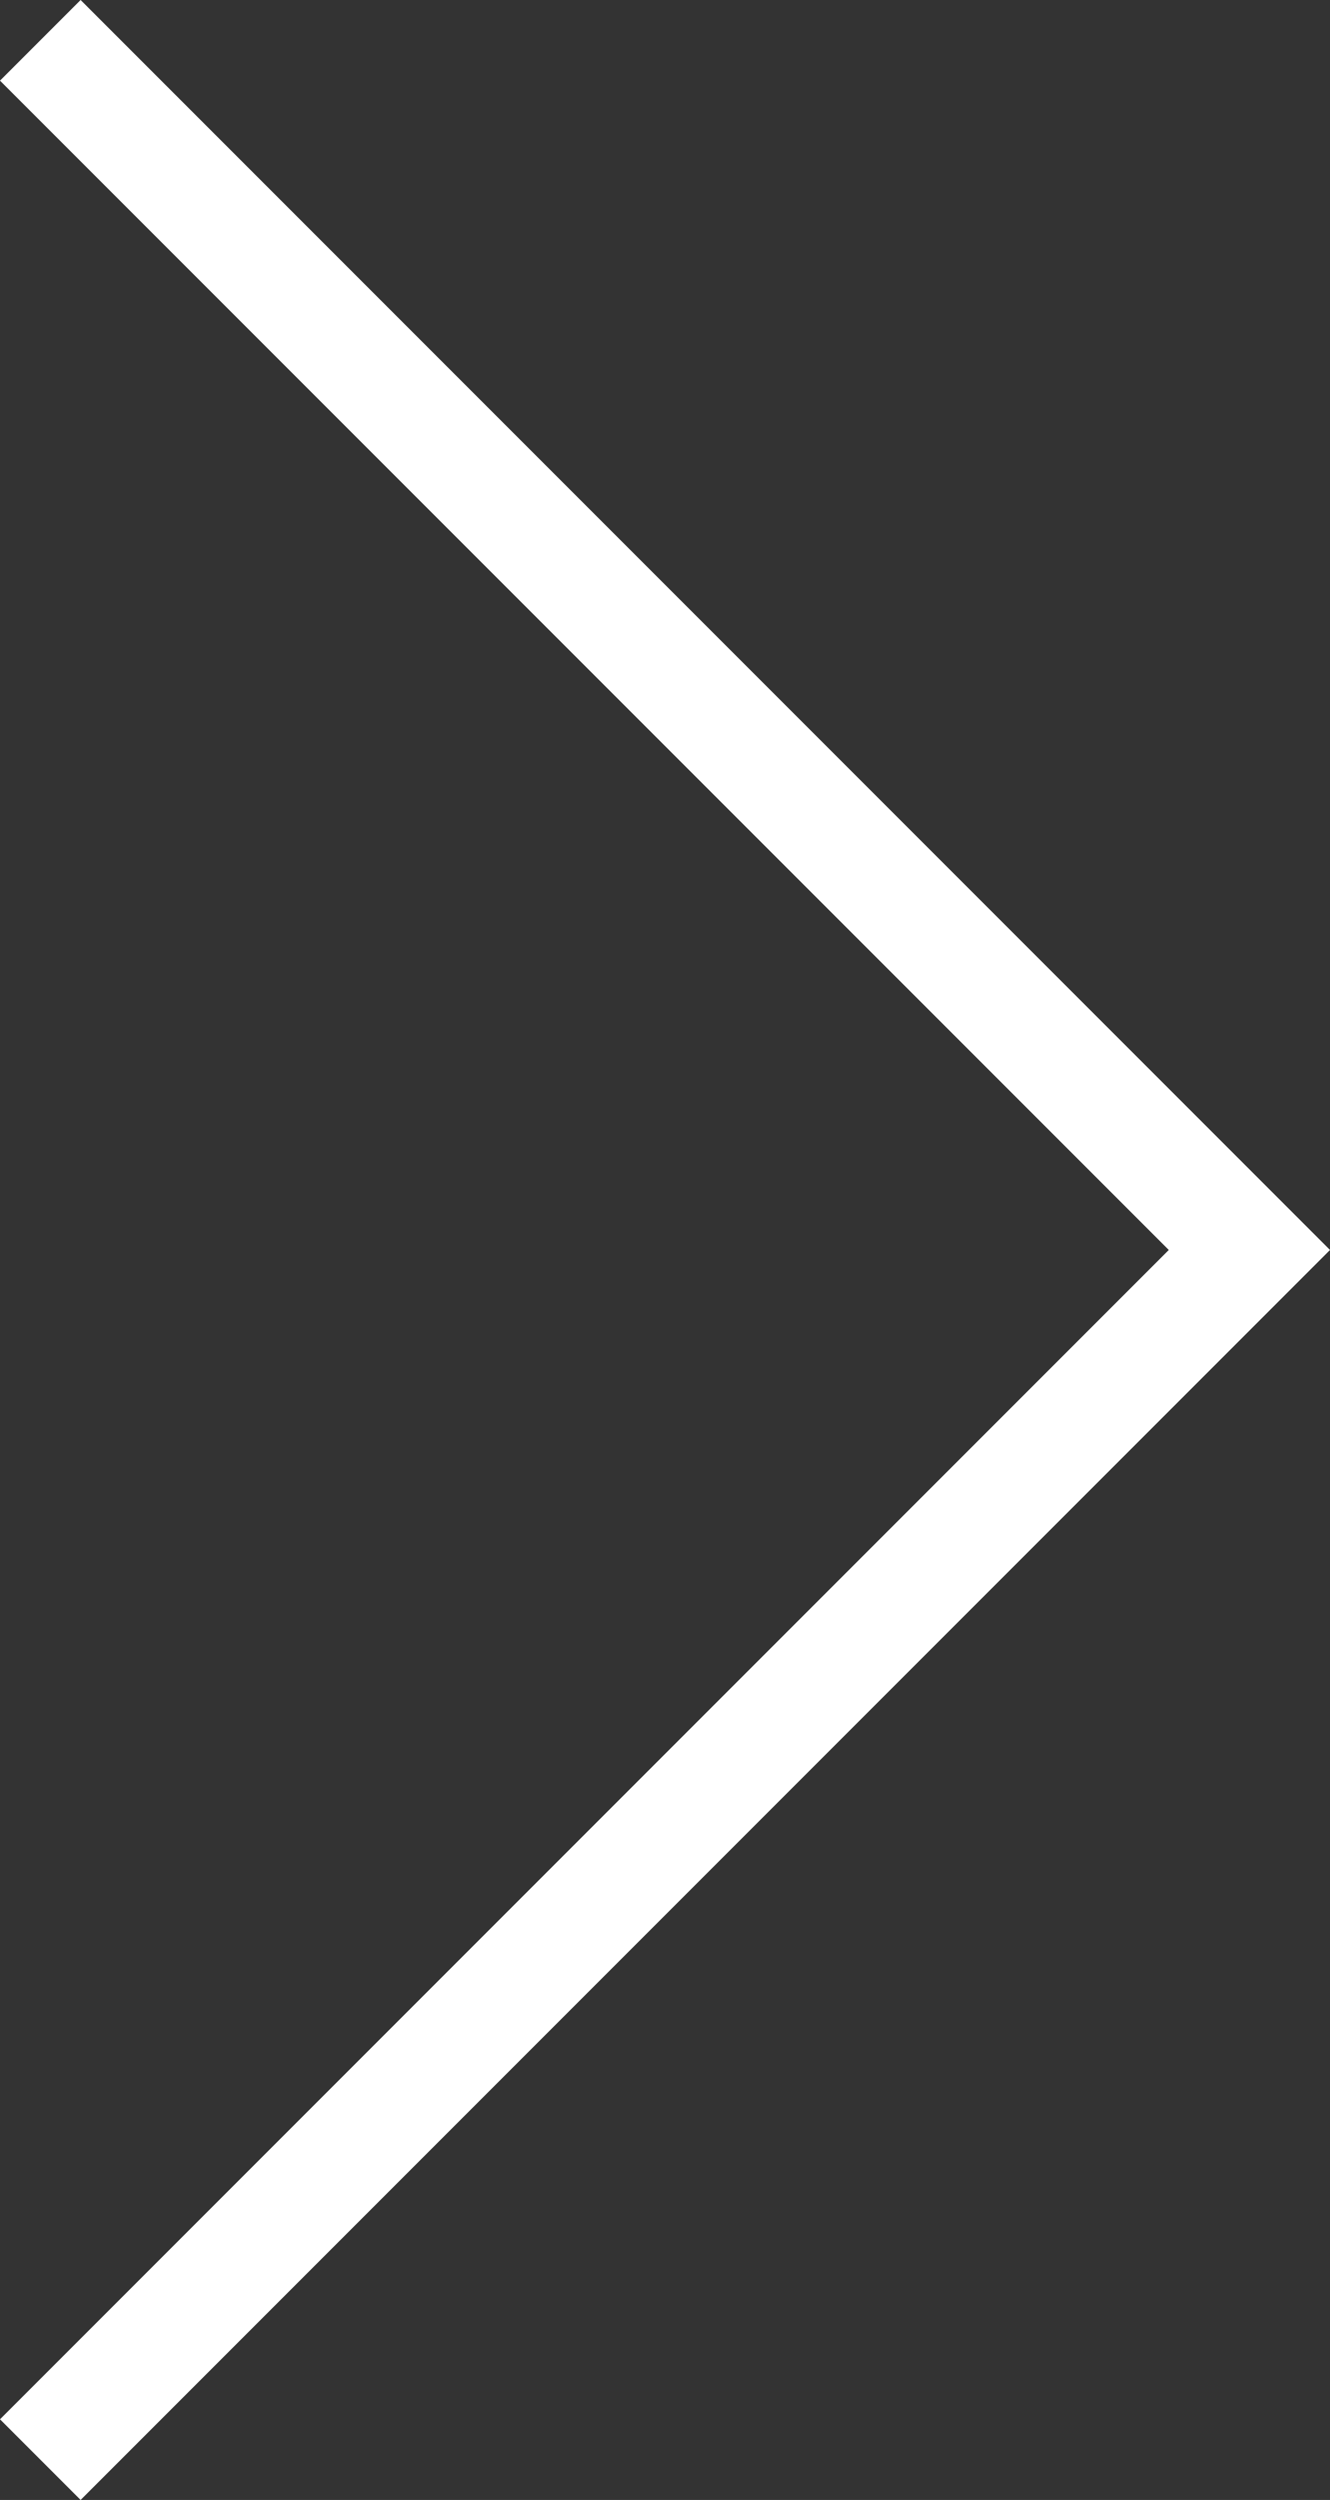
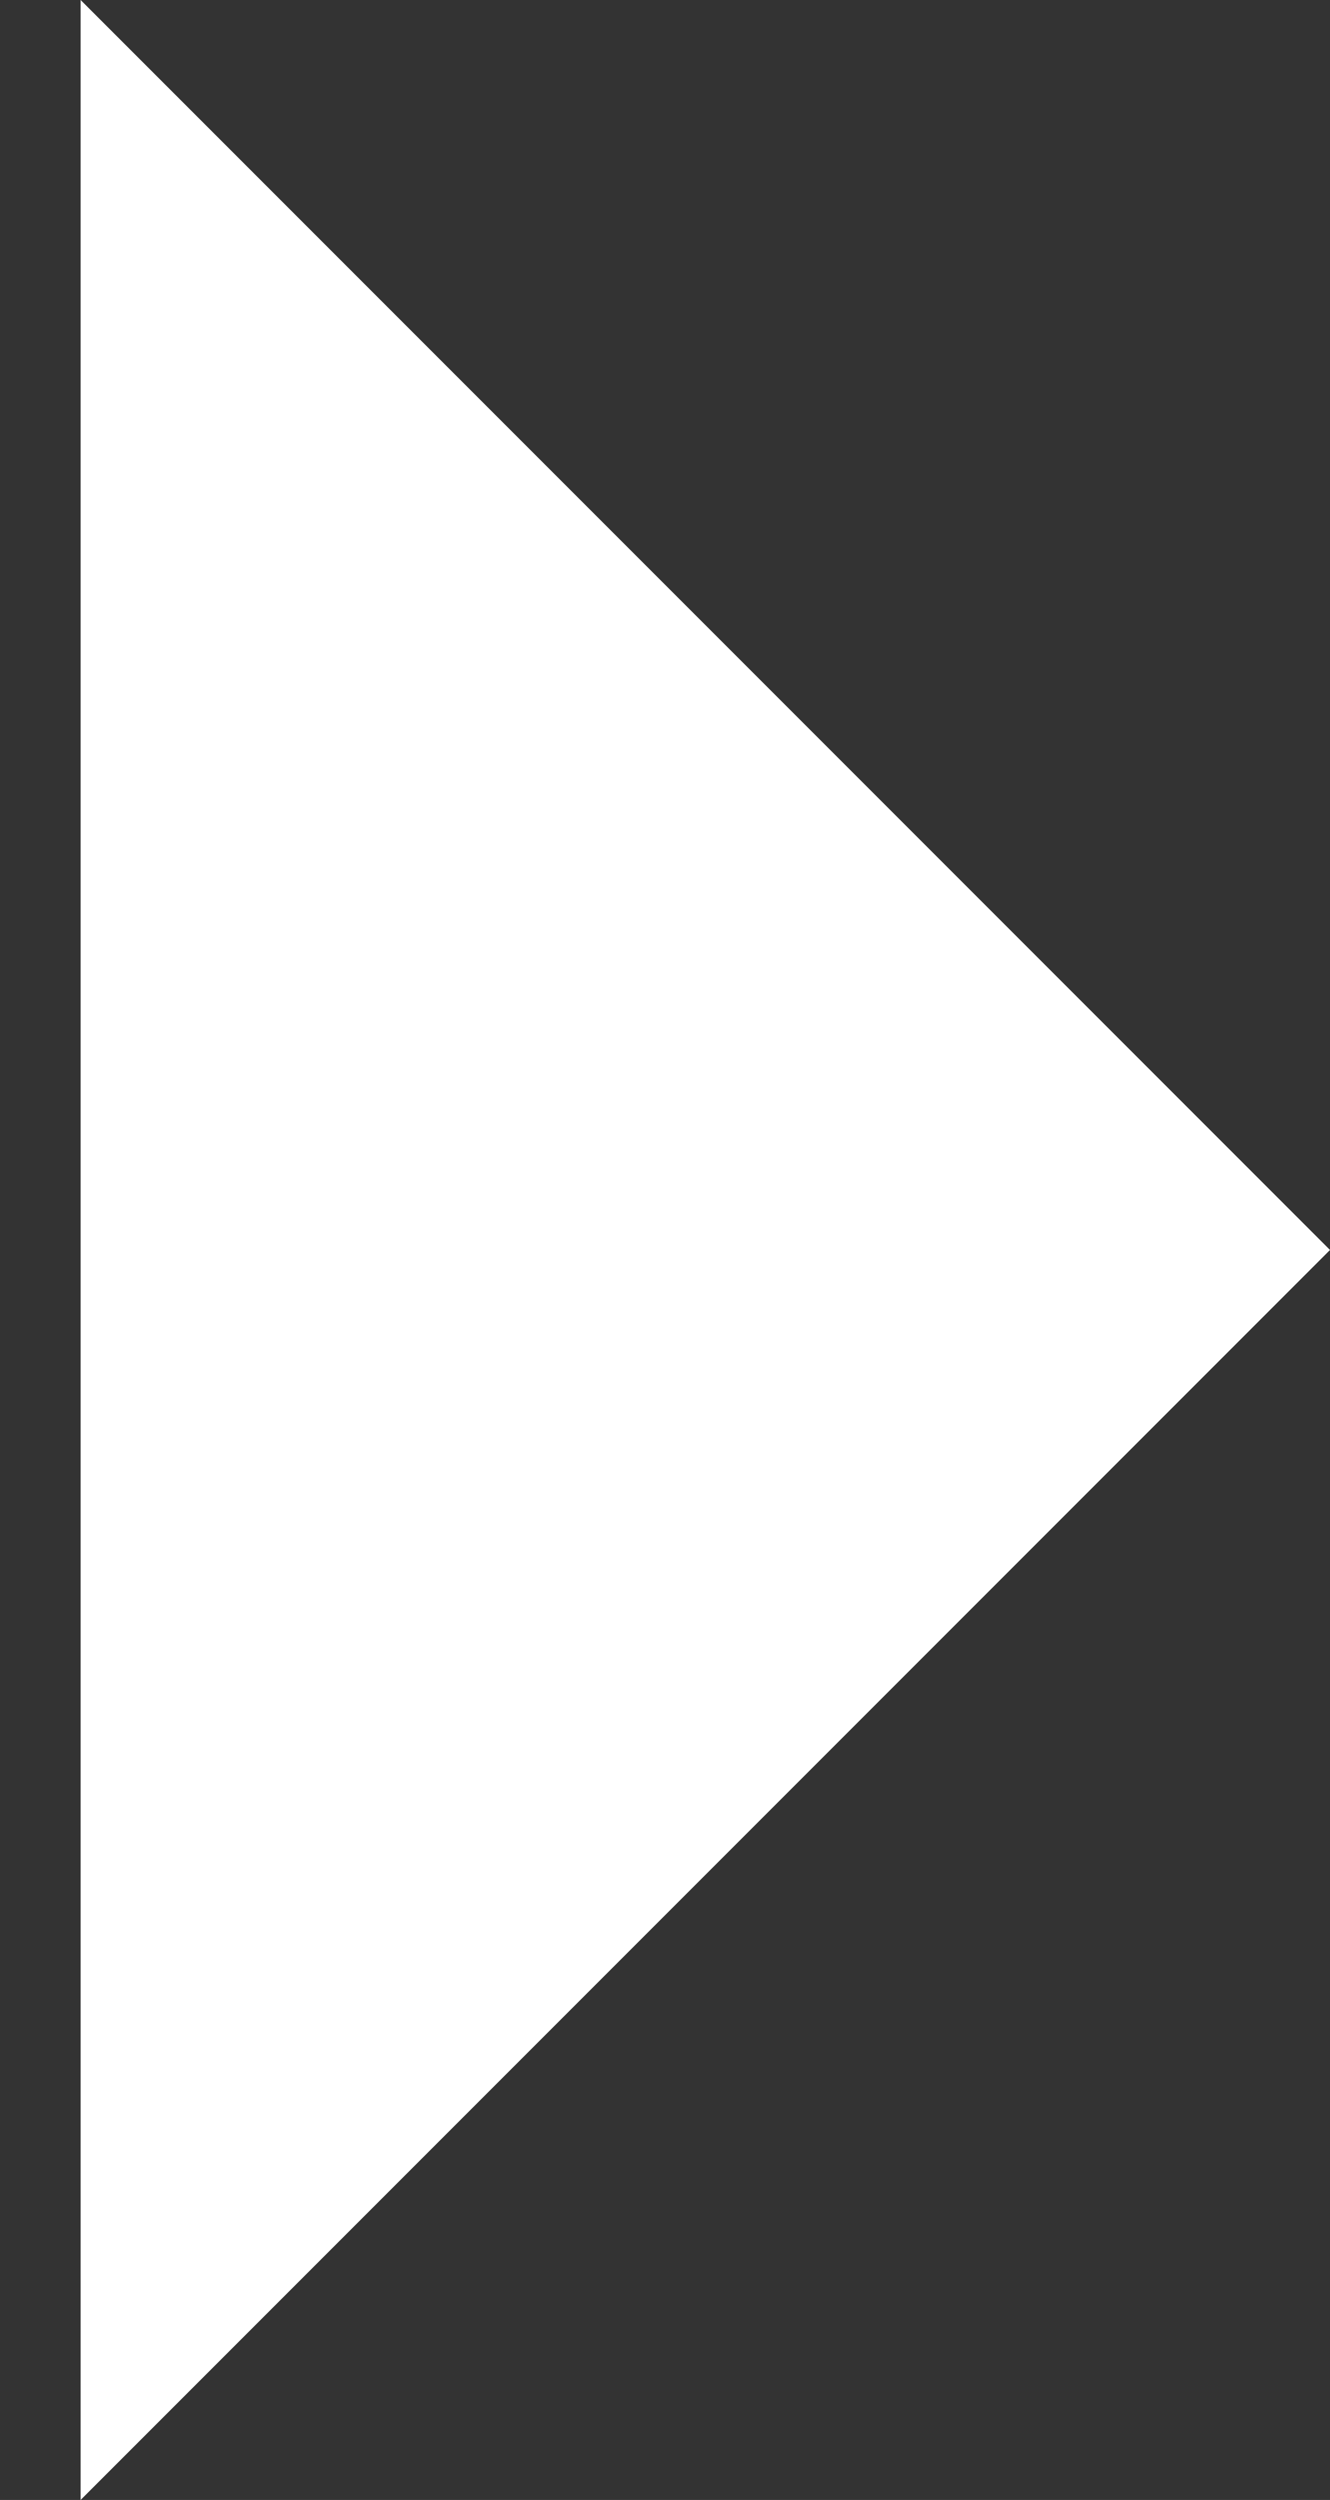
<svg xmlns="http://www.w3.org/2000/svg" width="23.328" height="43.828" viewBox="0 0 23.328 43.828">
  <rect x="0" y="0" width="23.328" height="43.828" fill="#333333" stroke="none" />
-   <path id="Union_3" data-name="Union 3" d="M0,21.914,21.914,43.828l1.414-1.414-20.5-20.5,20.5-20.5L21.914,0Z" transform="translate(23.328 43.828) rotate(180)" fill="#fff" />
+   <path id="Union_3" data-name="Union 3" d="M0,21.914,21.914,43.828L21.914,0Z" transform="translate(23.328 43.828) rotate(180)" fill="#fff" />
</svg>